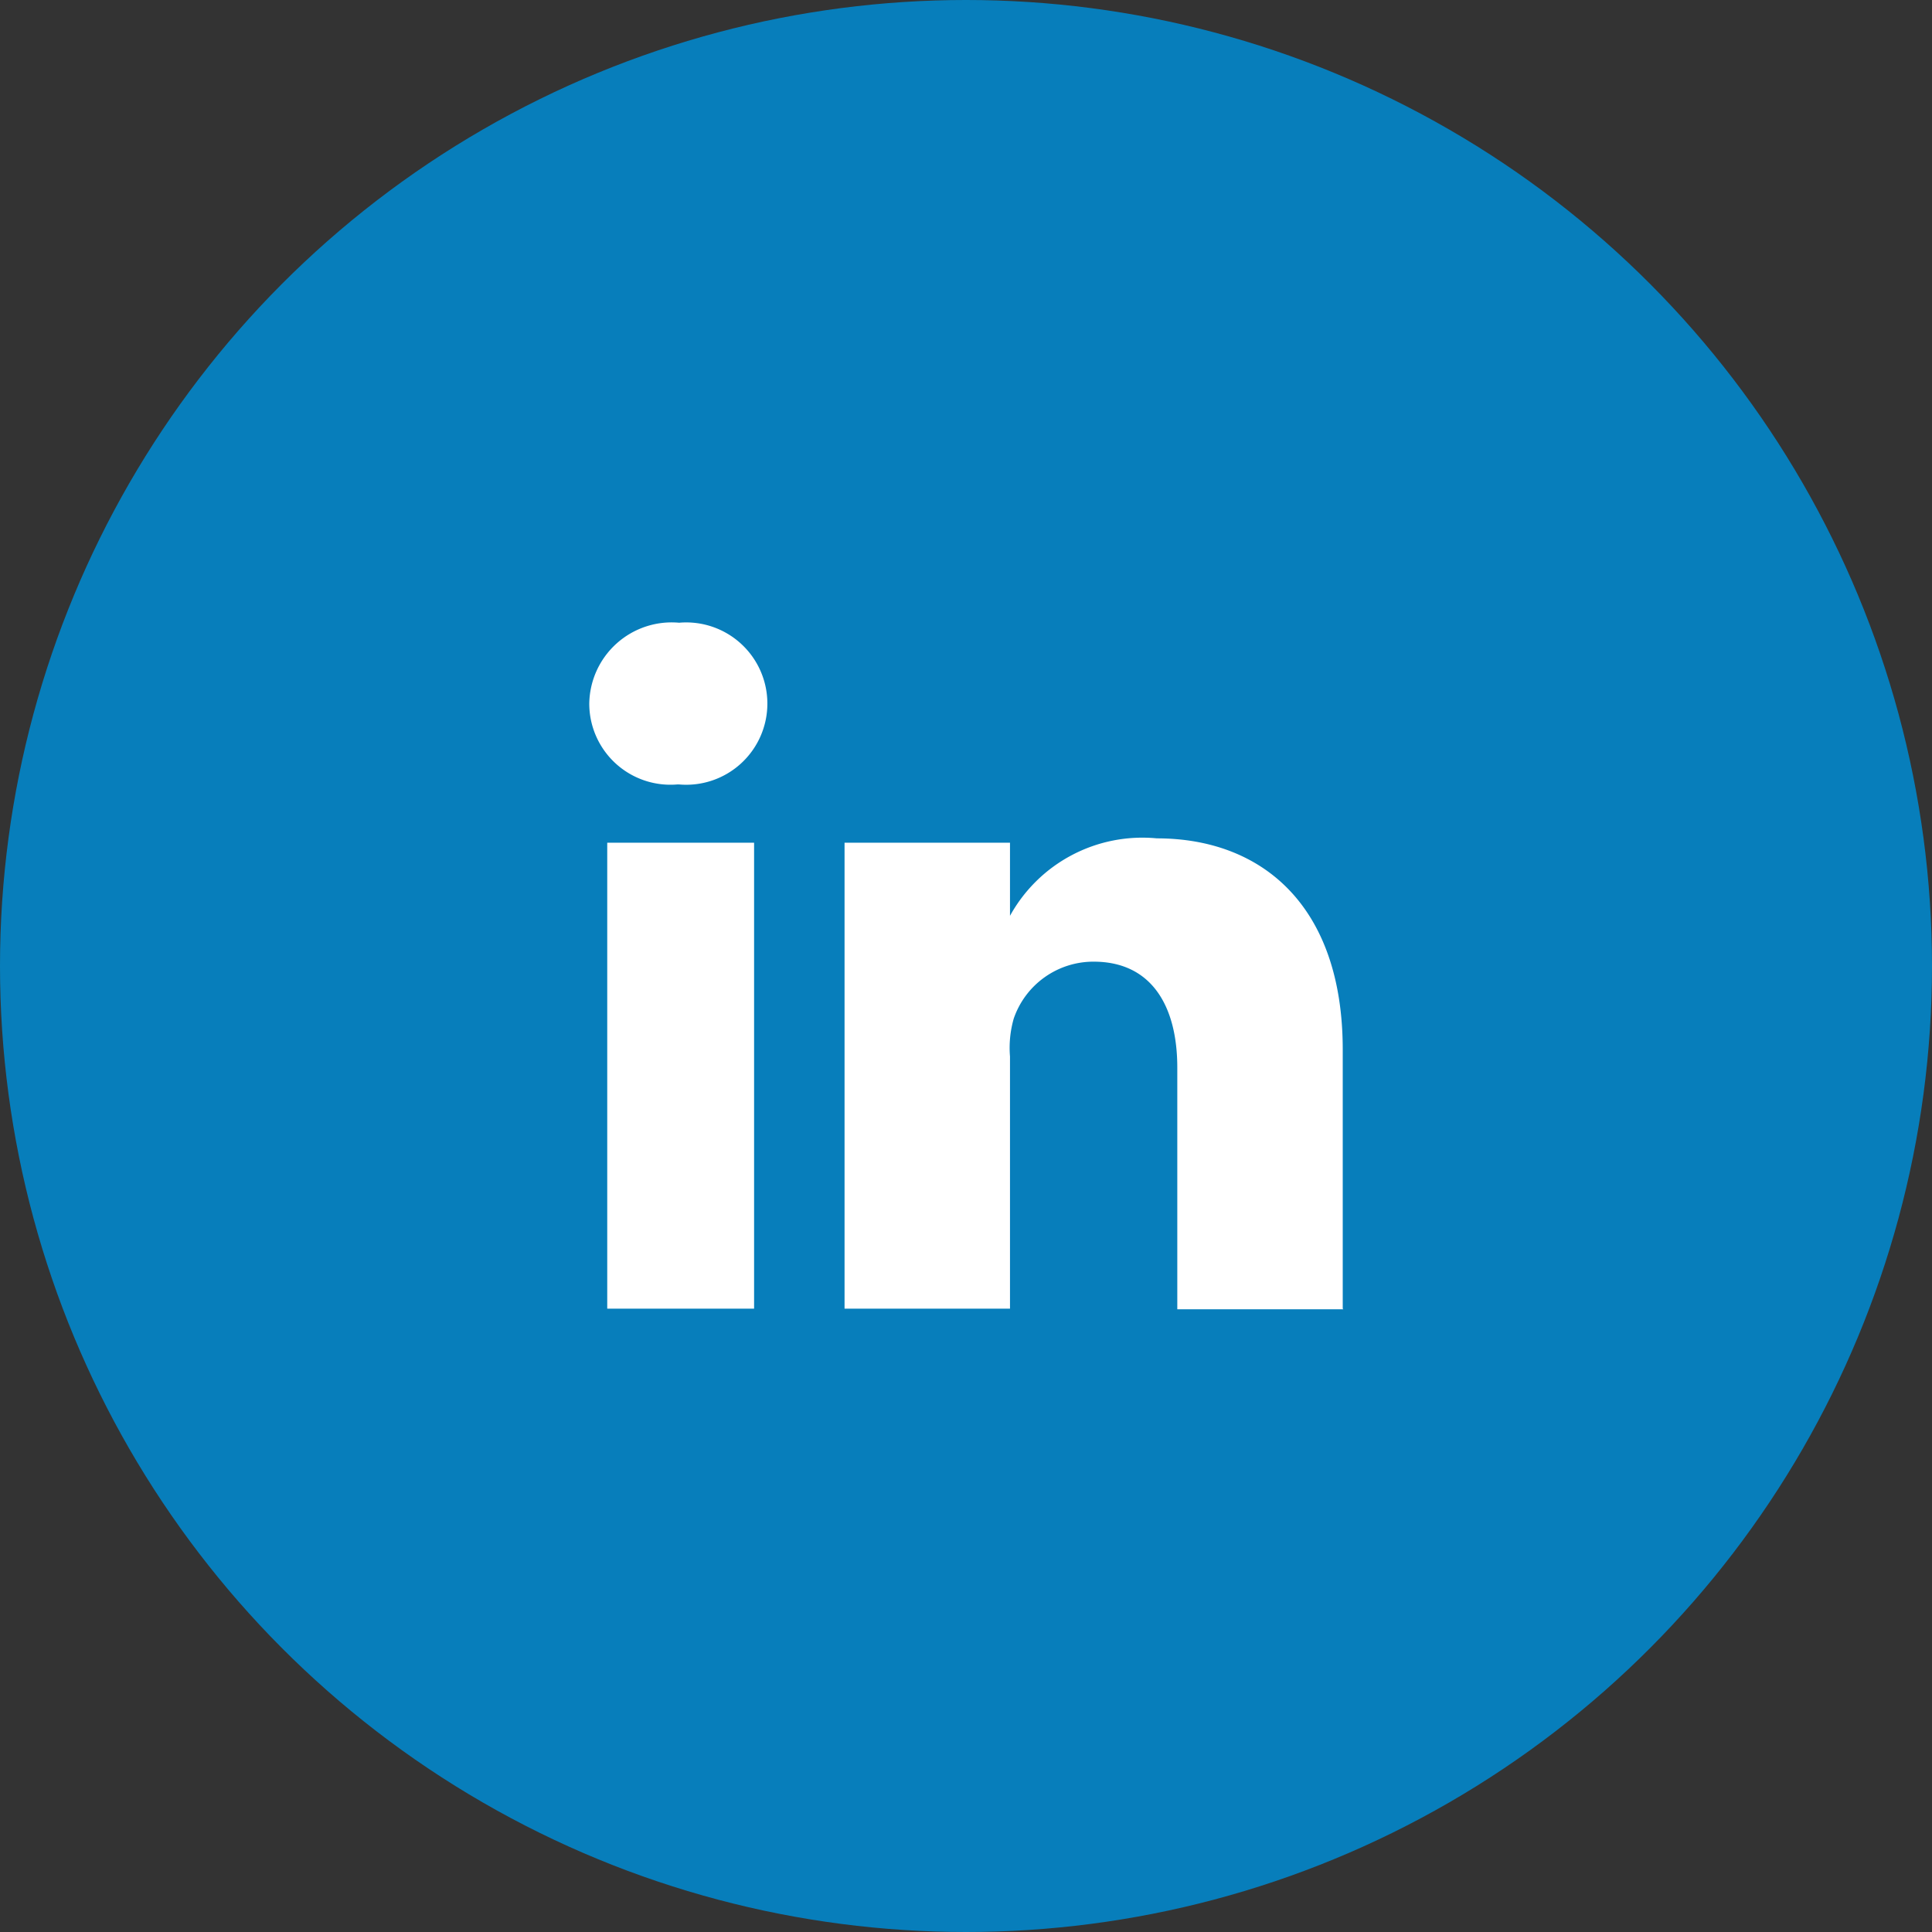
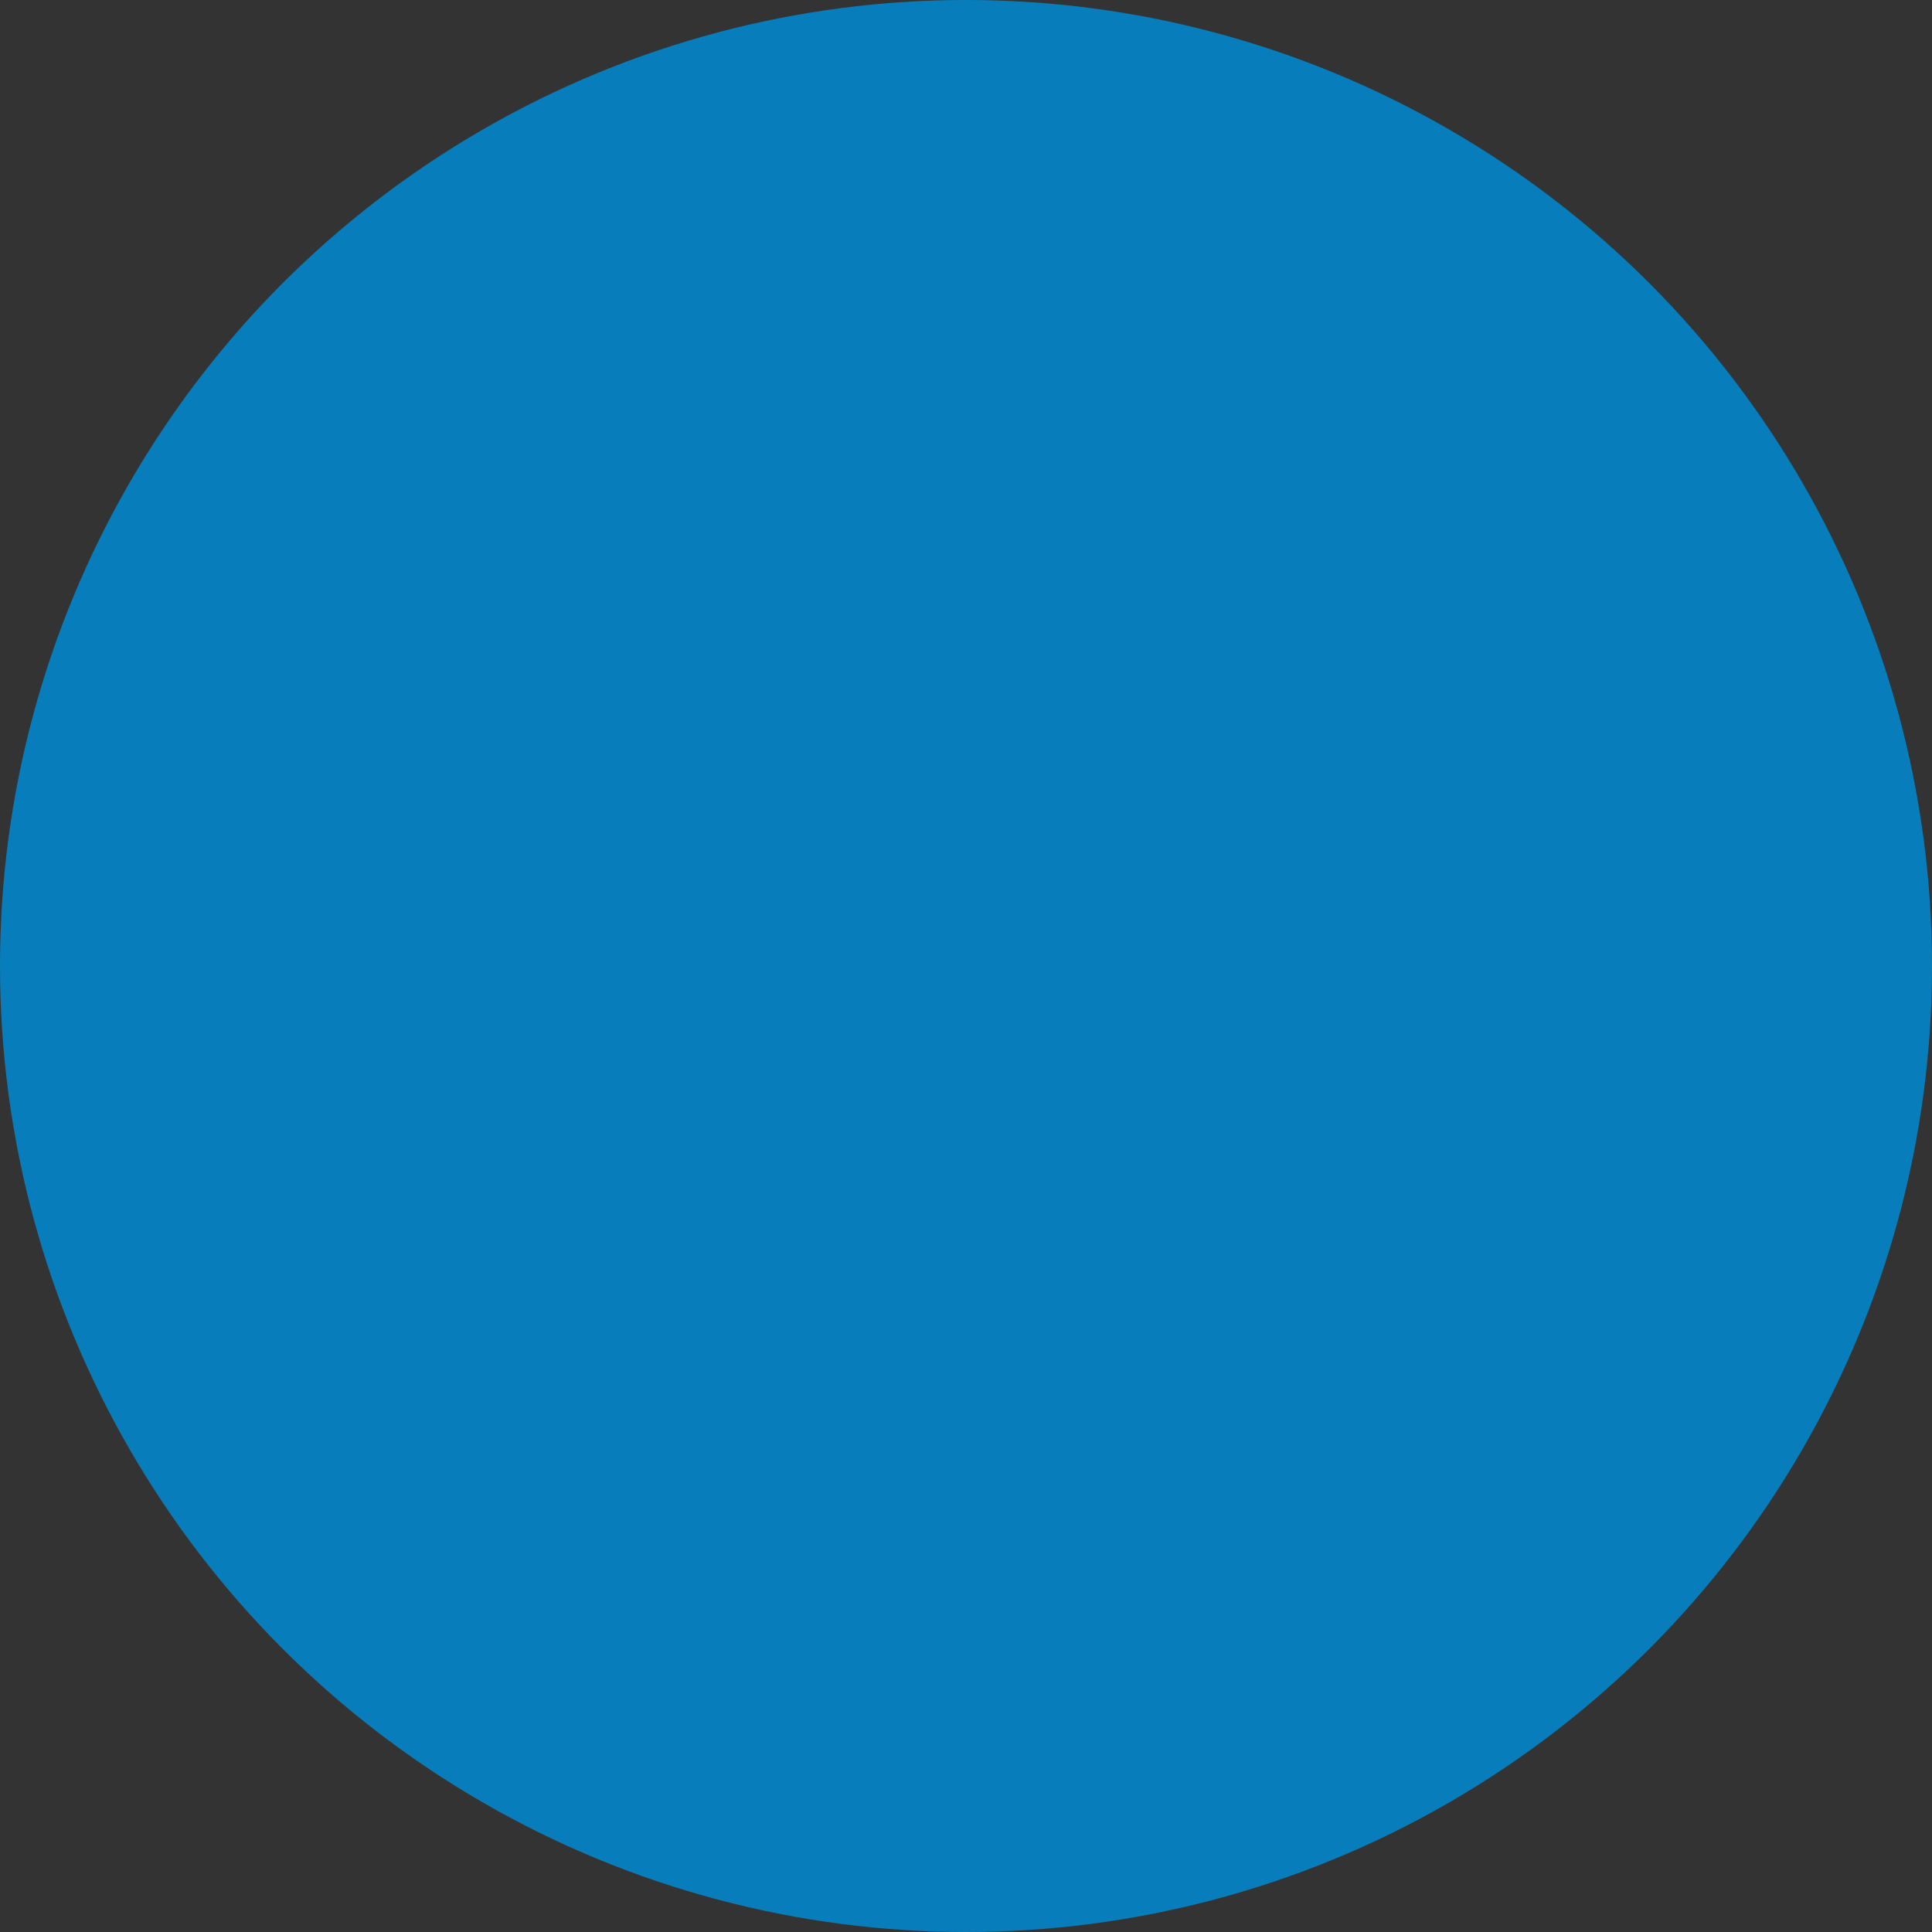
<svg xmlns="http://www.w3.org/2000/svg" viewBox="0 0 31.18 31.18">
  <rect x="0" y="0" width="31.18" height="31.18" fill="#333333" stroke="none" />
  <g id="Layer_2-li" data-name="Layer 2">
    <g id="Layer_1-2-li" data-name="Layer 1">
      <circle fill="#077ebb" cx="15.59" cy="15.59" r="15.59" />
      <g id="Icons-li">
        <g id="Color-li">
-           <path id="LinkedIn" fill="#fff" d="M21.68,21.13H19V17.23c0-1-.42-1.71-1.35-1.71a1.36,1.36,0,0,0-1.29.92,1.71,1.71,0,0,0-.06.61v4.07H13.63s0-6.9,0-7.52H16.3v1.18a2.44,2.44,0,0,1,2.37-1.25c1.69,0,3,1.08,3,3.41v4.18ZM10.93,12.66h0a1.31,1.31,0,0,1-1.42-1.3,1.33,1.33,0,0,1,1.45-1.31,1.31,1.31,0,1,1,0,2.61ZM9.8,13.6h2.37v7.52H9.8V13.6Z" />
-         </g>
+           </g>
      </g>
    </g>
  </g>
</svg>